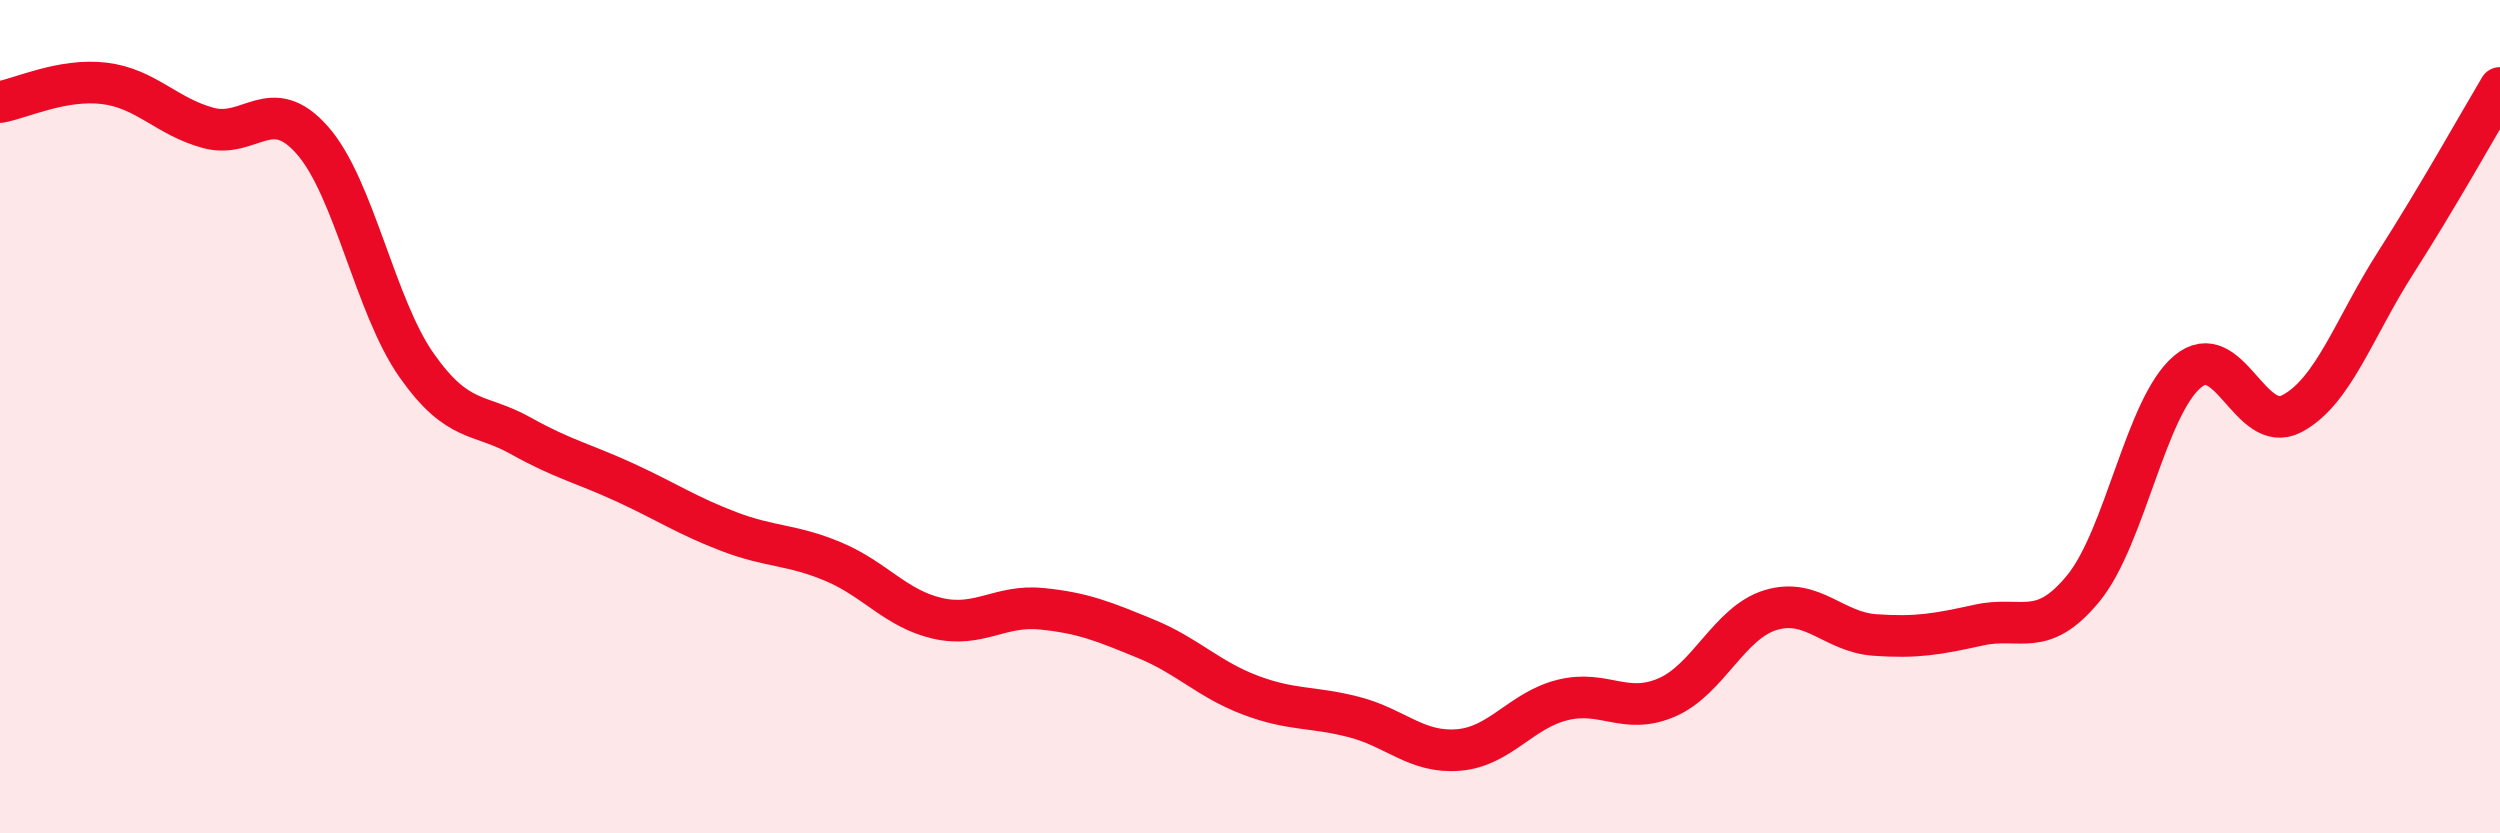
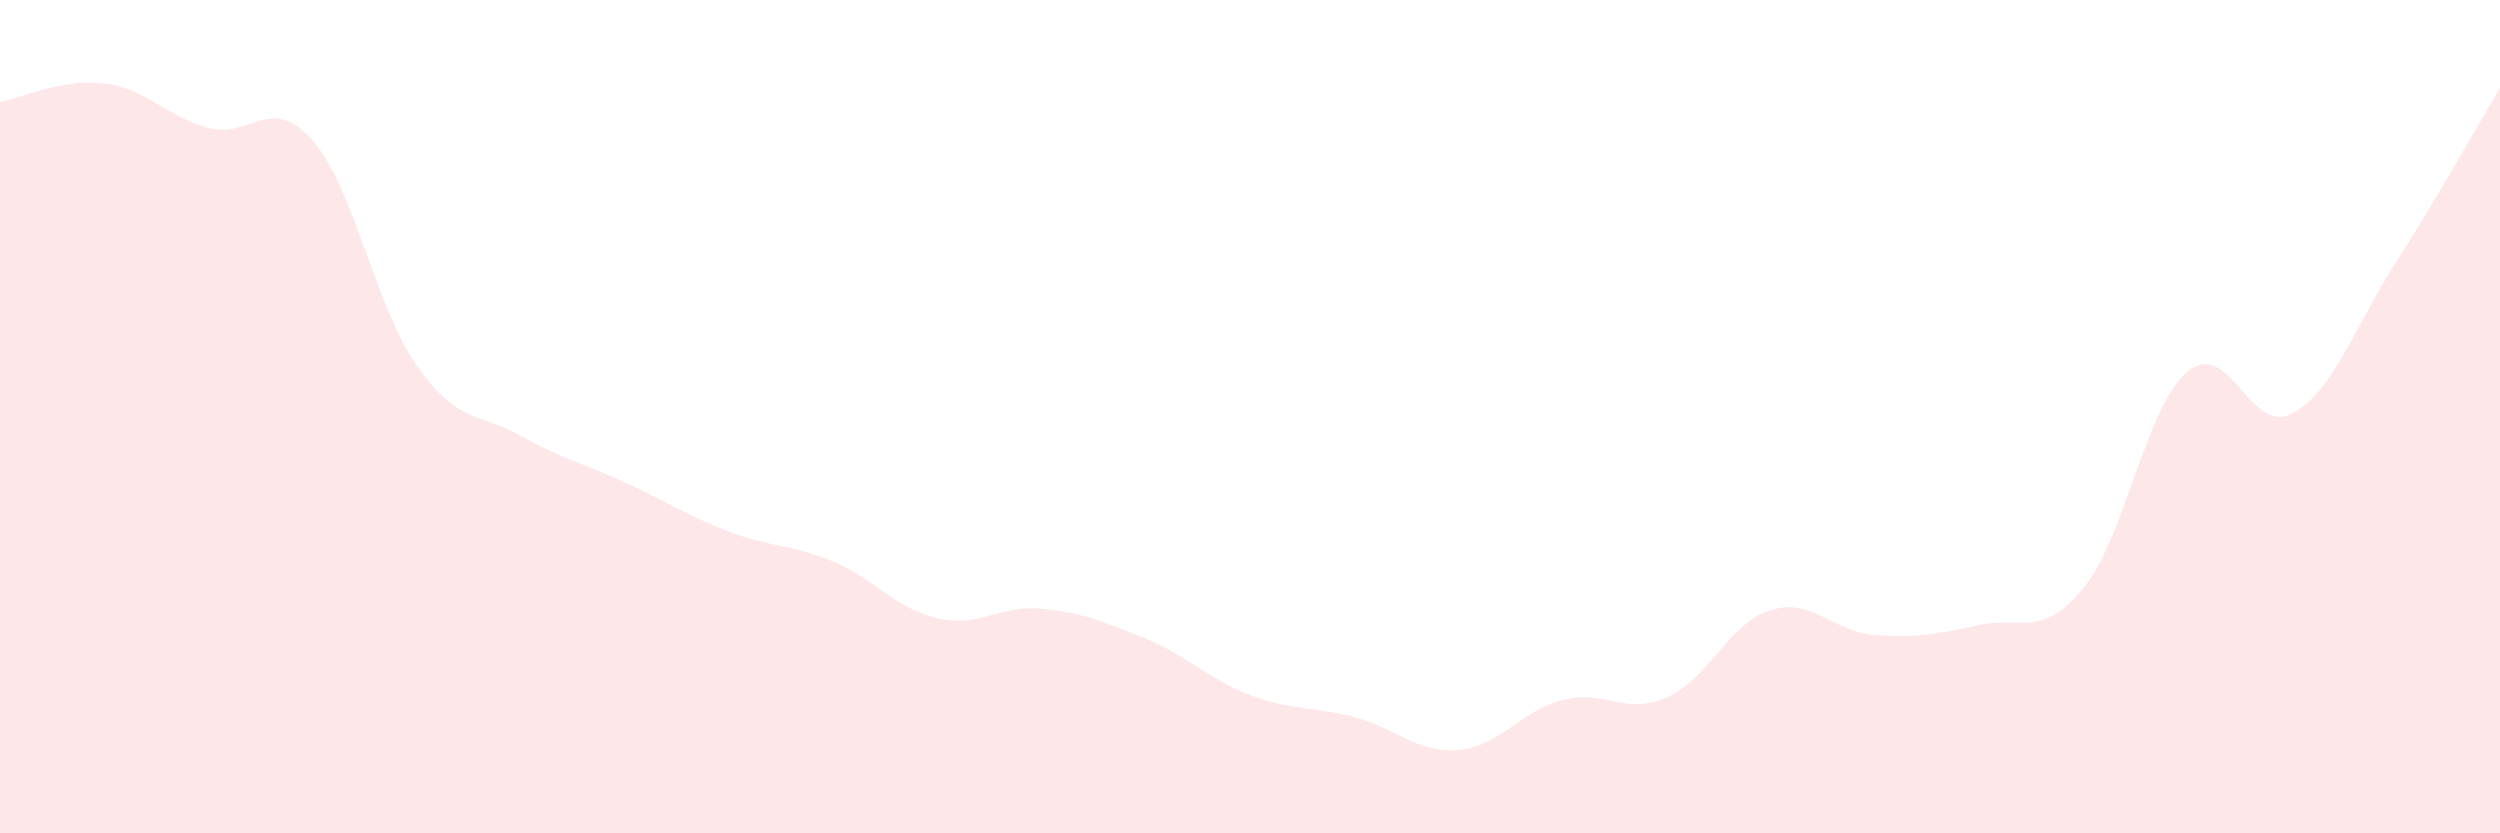
<svg xmlns="http://www.w3.org/2000/svg" width="60" height="20" viewBox="0 0 60 20">
  <path d="M 0,2.45 C 0.5,2.36 1.5,1.88 2.5,2 C 3.5,2.12 4,2.8 5,3.07 C 6,3.34 6.5,2.23 7.5,3.37 C 8.5,4.51 9,7.35 10,8.77 C 11,10.19 11.5,9.9 12.5,10.46 C 13.5,11.02 14,11.12 15,11.58 C 16,12.04 16.5,12.38 17.5,12.76 C 18.5,13.14 19,13.06 20,13.48 C 21,13.9 21.5,14.61 22.5,14.84 C 23.5,15.07 24,14.51 25,14.61 C 26,14.71 26.5,14.92 27.5,15.33 C 28.5,15.74 29,16.3 30,16.68 C 31,17.06 31.5,16.95 32.5,17.21 C 33.5,17.47 34,18.08 35,18 C 36,17.92 36.5,17.05 37.5,16.8 C 38.5,16.55 39,17.17 40,16.74 C 41,16.31 41.5,14.94 42.5,14.64 C 43.5,14.34 44,15.17 45,15.24 C 46,15.31 46.5,15.22 47.5,15 C 48.5,14.78 49,15.34 50,14.12 C 51,12.9 51.5,9.76 52.5,8.92 C 53.5,8.08 54,10.45 55,9.93 C 56,9.41 56.5,7.86 57.5,6.3 C 58.5,4.74 59.5,2.95 60,2.11L60 20L0 20Z" fill="#EB0A25" opacity="0.1" stroke-linecap="round" stroke-linejoin="round" />
-   <path d="M 0,2.45 C 0.5,2.36 1.5,1.88 2.5,2 C 3.5,2.12 4,2.8 5,3.07 C 6,3.34 6.5,2.23 7.5,3.37 C 8.5,4.51 9,7.35 10,8.77 C 11,10.19 11.5,9.9 12.5,10.46 C 13.5,11.02 14,11.12 15,11.58 C 16,12.04 16.5,12.38 17.5,12.76 C 18.5,13.14 19,13.06 20,13.48 C 21,13.9 21.5,14.61 22.5,14.84 C 23.5,15.07 24,14.51 25,14.61 C 26,14.71 26.5,14.92 27.5,15.33 C 28.5,15.74 29,16.3 30,16.68 C 31,17.06 31.5,16.95 32.5,17.21 C 33.5,17.47 34,18.08 35,18 C 36,17.92 36.5,17.05 37.5,16.8 C 38.5,16.55 39,17.17 40,16.74 C 41,16.31 41.5,14.94 42.5,14.64 C 43.5,14.34 44,15.17 45,15.24 C 46,15.31 46.5,15.22 47.5,15 C 48.5,14.78 49,15.34 50,14.12 C 51,12.9 51.5,9.76 52.5,8.92 C 53.5,8.08 54,10.45 55,9.93 C 56,9.41 56.5,7.86 57.5,6.3 C 58.5,4.74 59.5,2.95 60,2.11" stroke="#EB0A25" stroke-width="1" fill="none" stroke-linecap="round" stroke-linejoin="round" />
</svg>